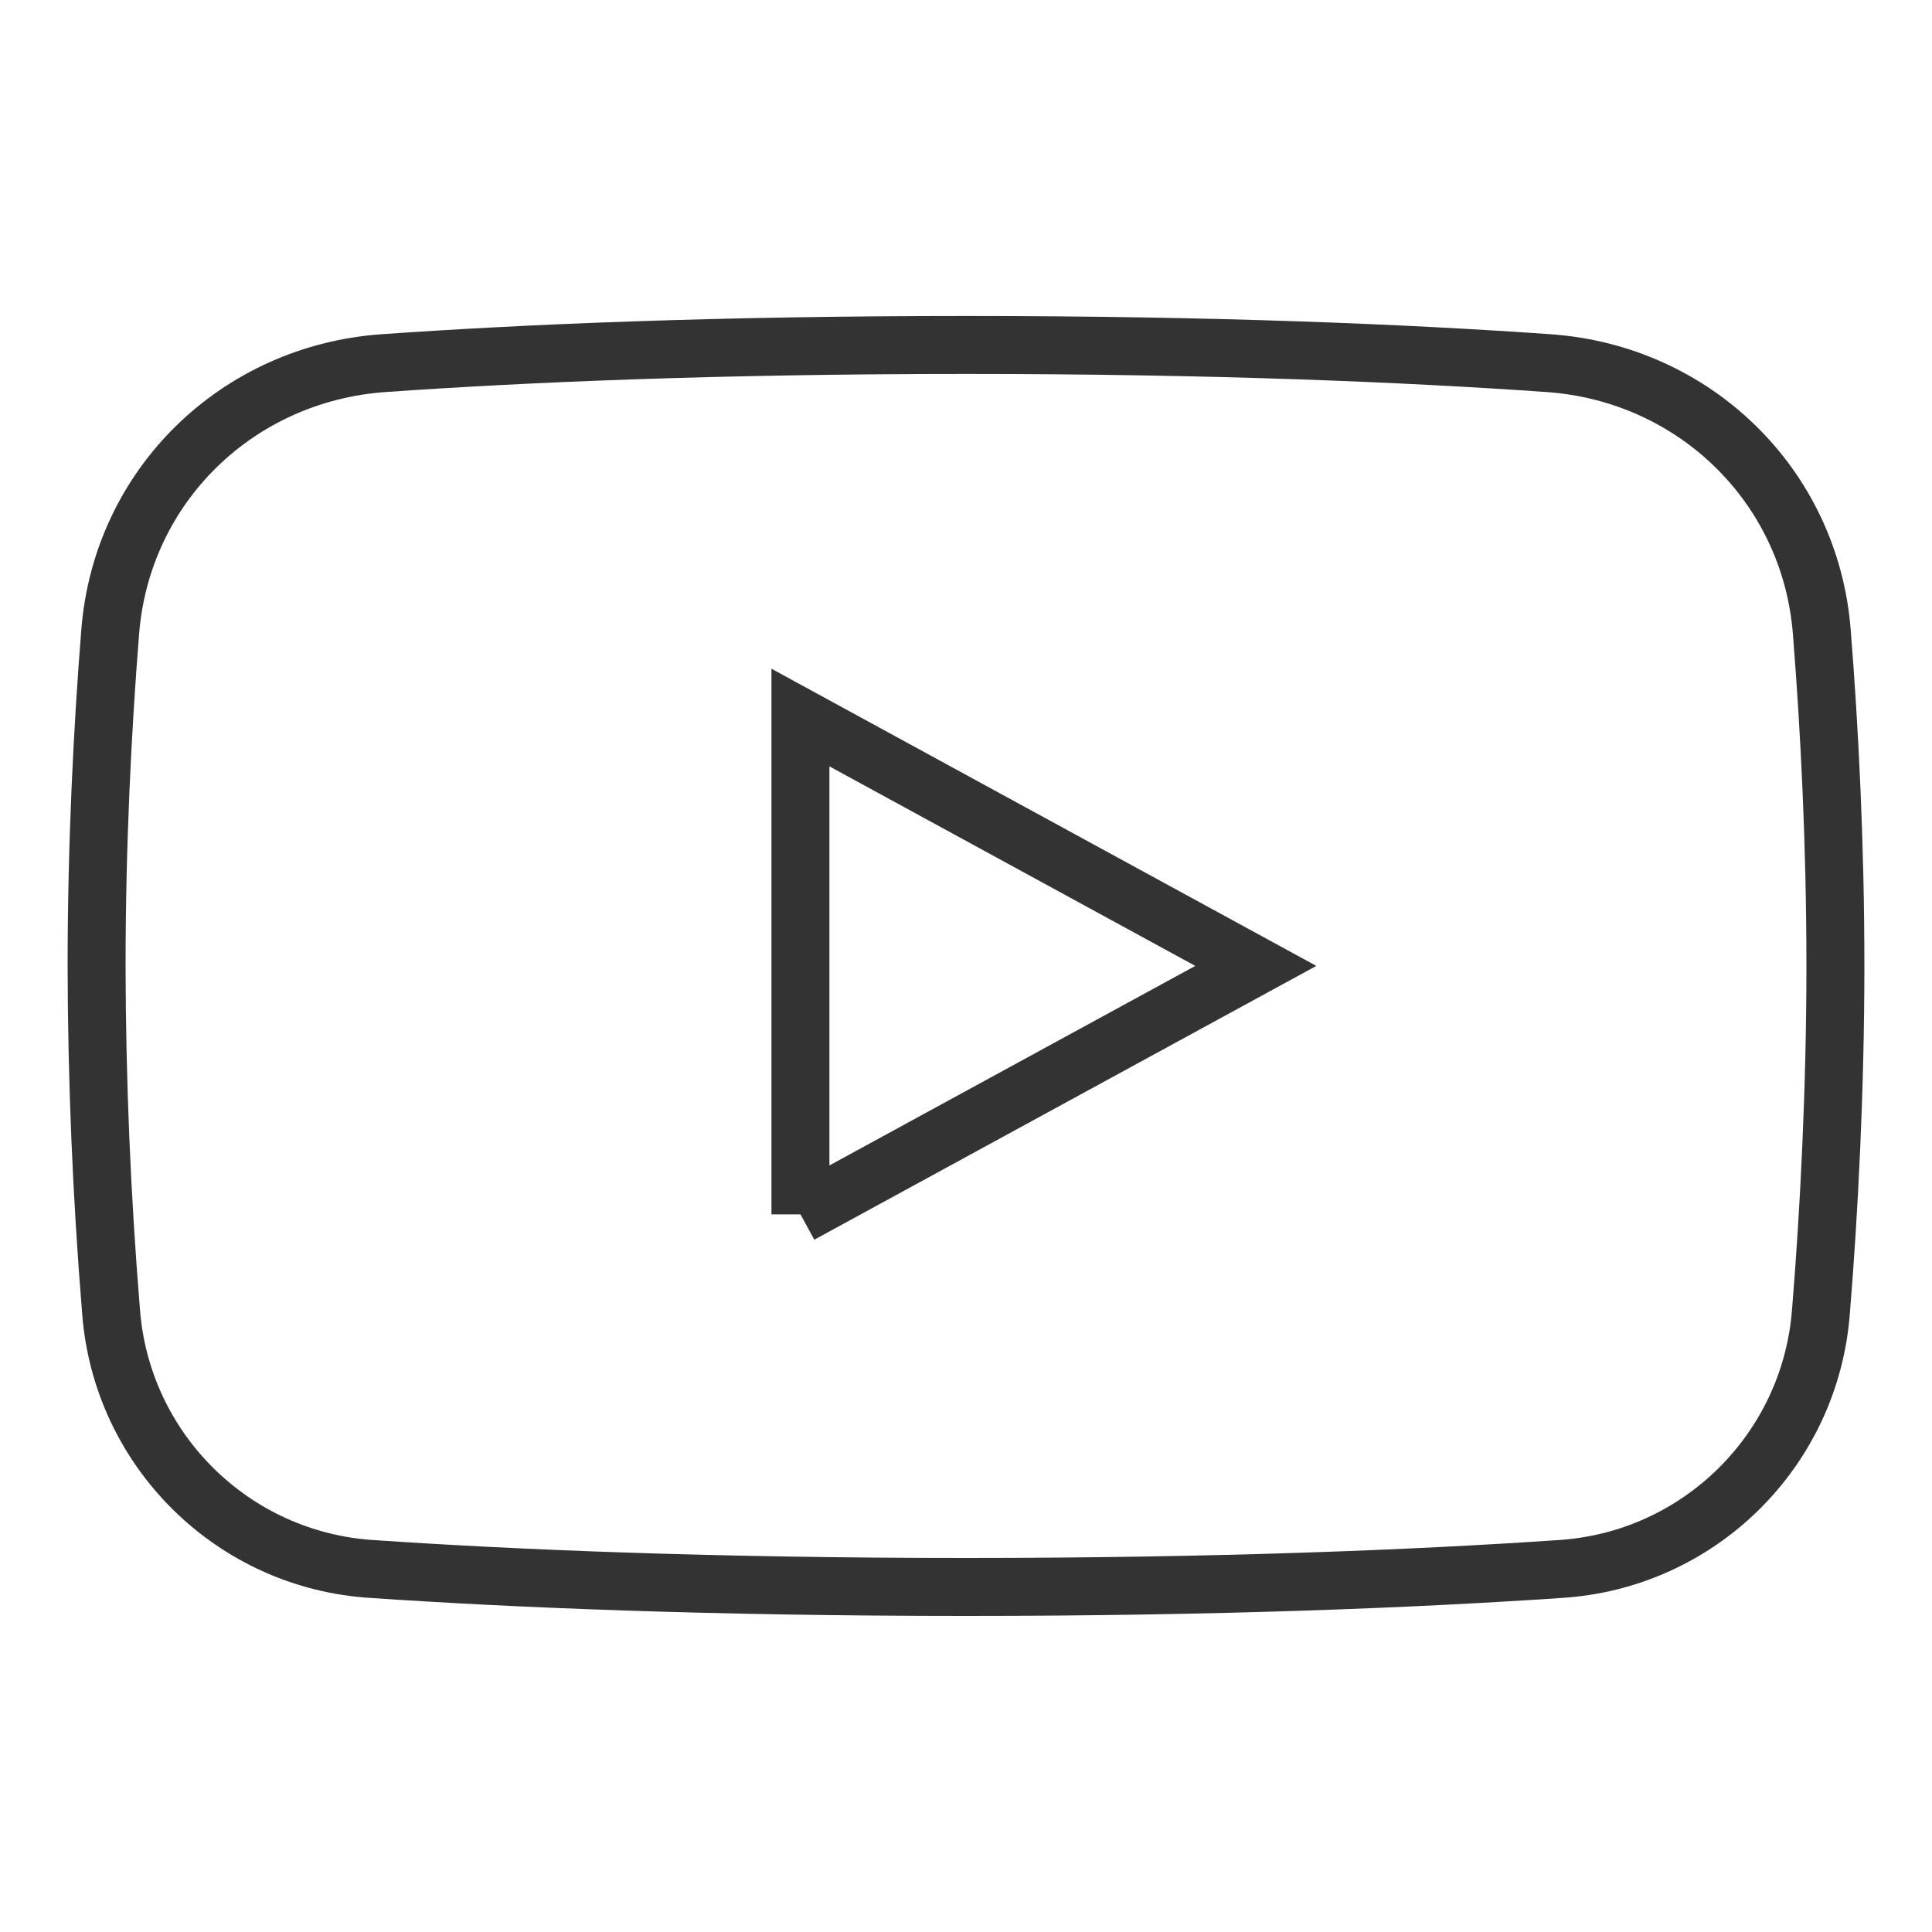
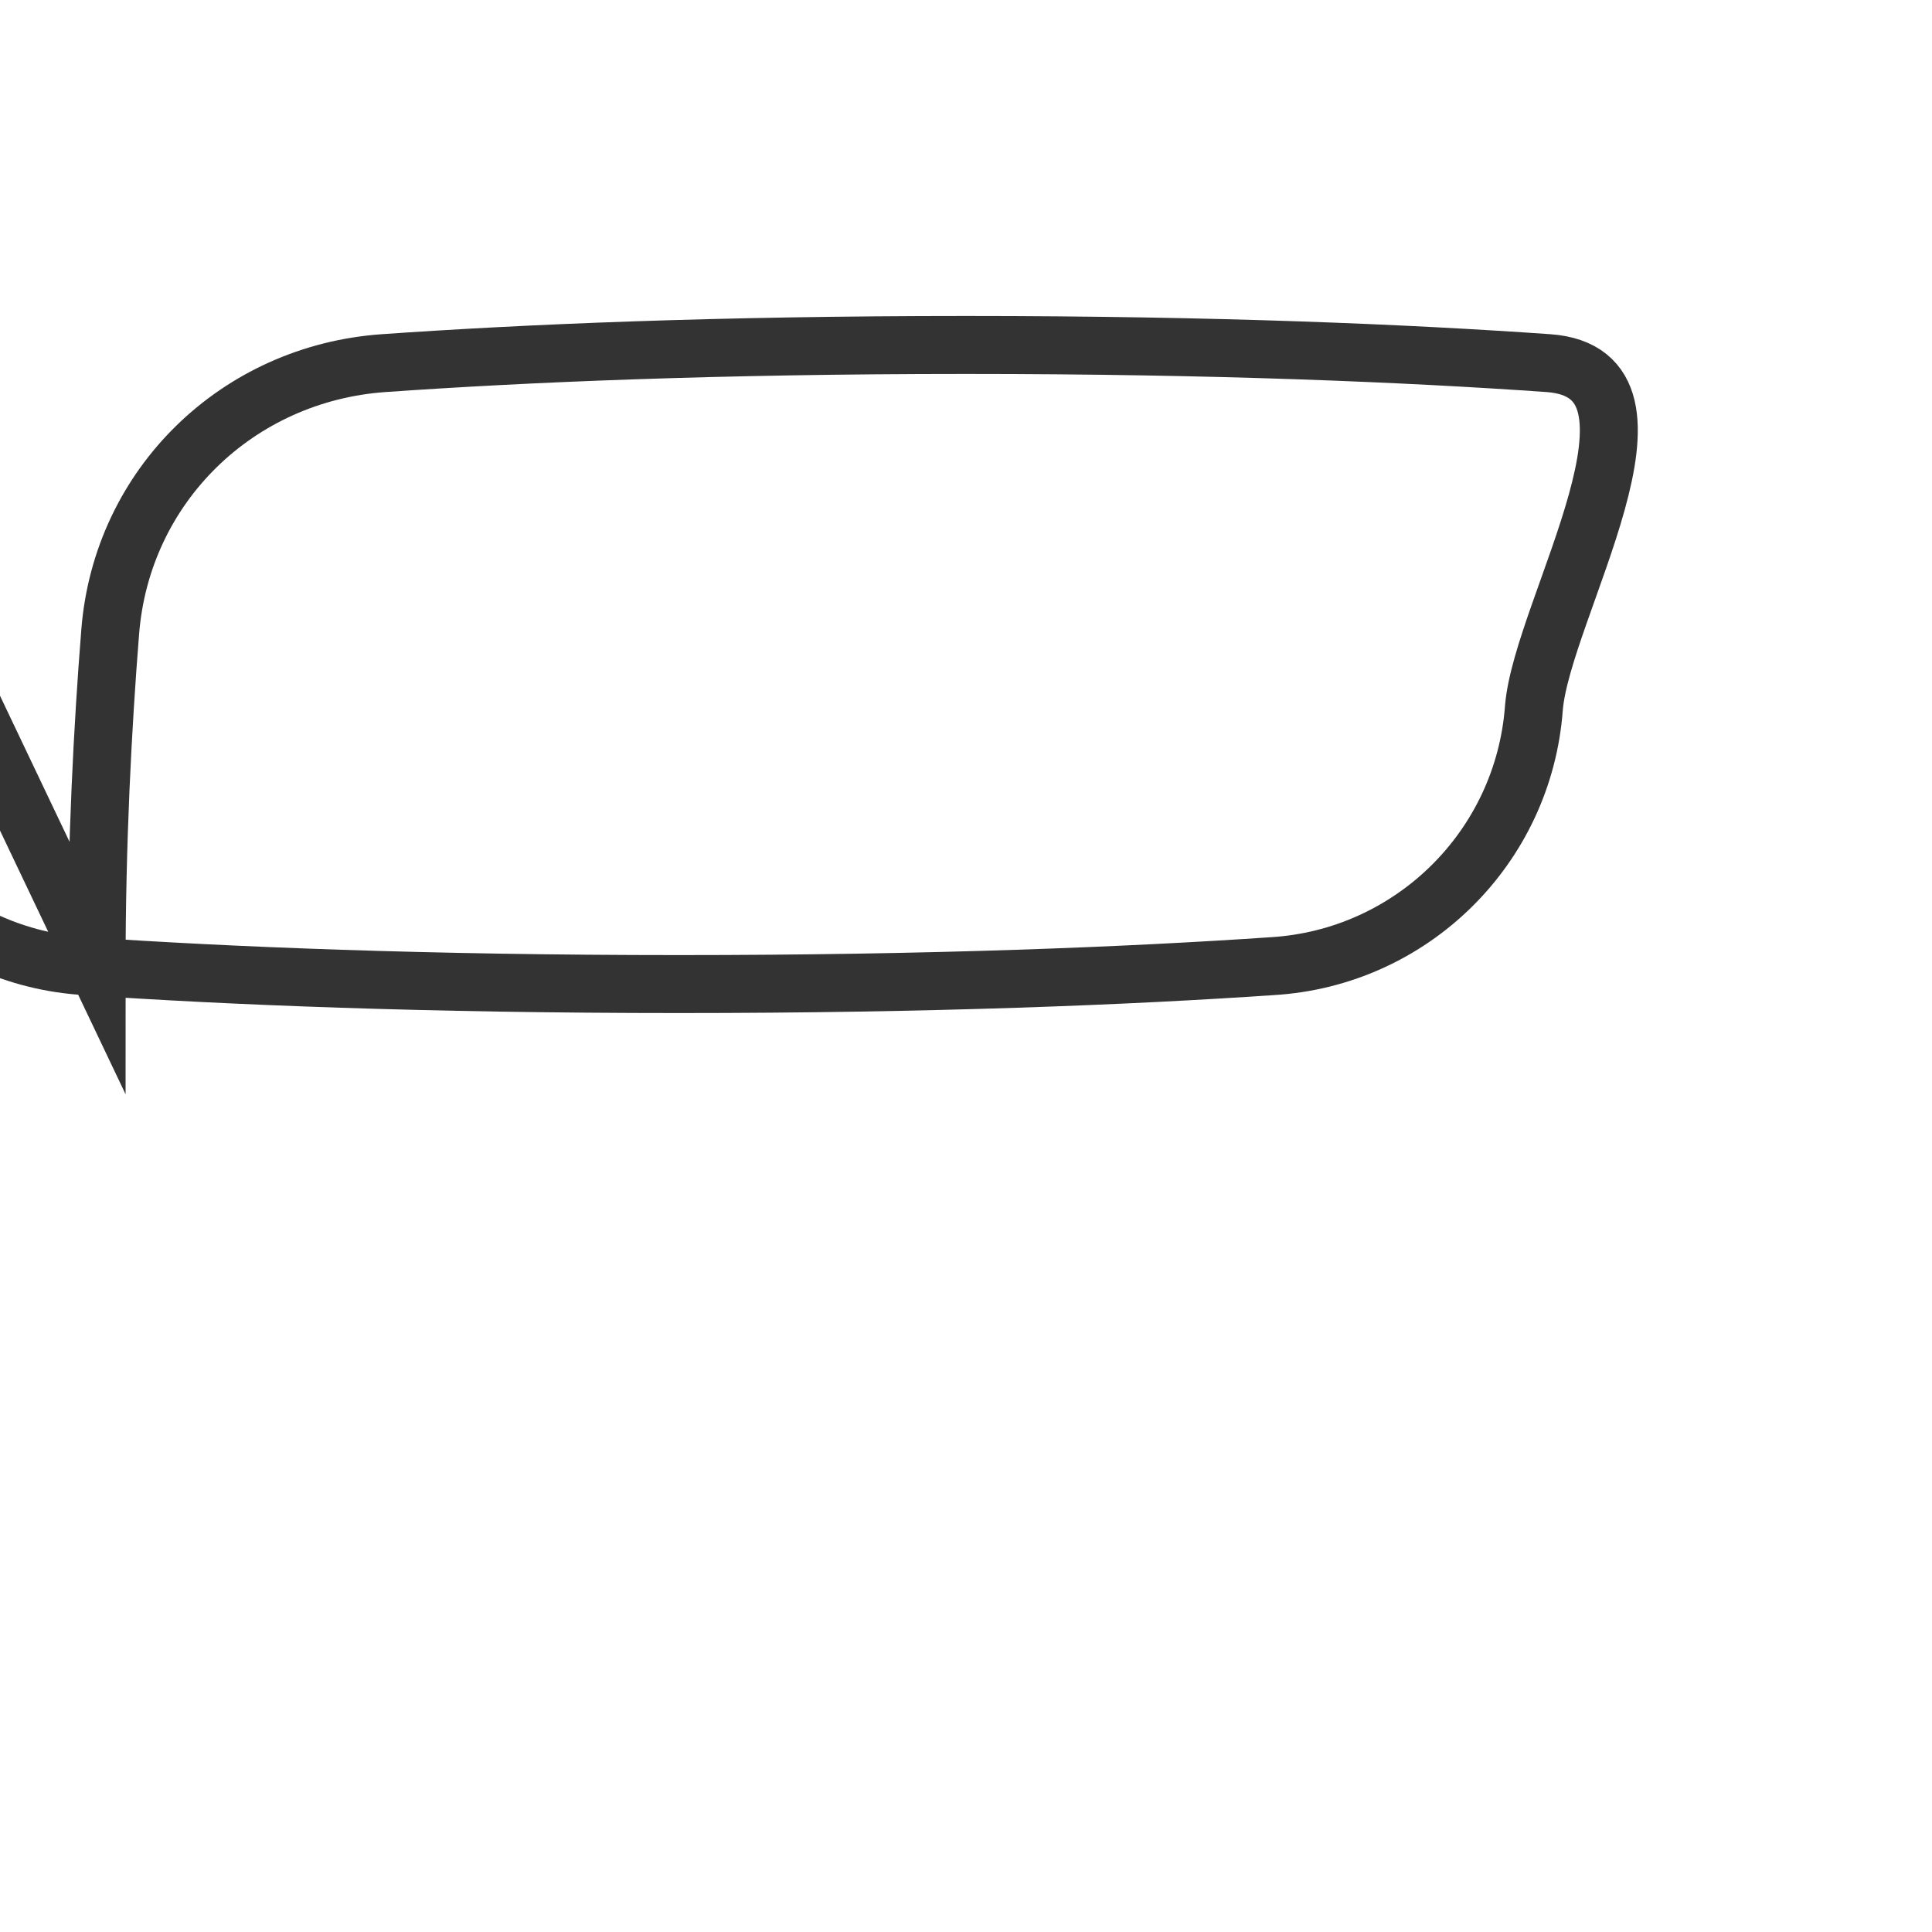
<svg xmlns="http://www.w3.org/2000/svg" id="Layer_1" viewBox="0 0 200 200">
  <defs>
    <style>
      .cls-1 {
        fill: none;
        stroke: #333;
        stroke-miterlimit: 16;
        stroke-width: 6px;
      }
    </style>
  </defs>
-   <path class="cls-1" d="M10,100c0-12.66.61-24.6,1.41-34.61,1.2-15.12,13.18-26.74,28.31-27.8,14.54-1.02,34.4-1.88,60.28-1.88s45.75.86,60.28,1.88c15.13,1.05,27.11,12.69,28.31,27.8.8,10.02,1.41,21.94,1.41,34.61s-.65,25.45-1.49,35.68c-1.06,14.46-12.66,25.9-27.14,26.75-14.68,1-35.23,1.85-61.37,1.85s-46.69-.85-61.37-1.85c-14.47-.85-26.08-12.29-27.14-26.75-.97-11.87-1.47-23.77-1.49-35.68Z" />
-   <path class="cls-1" d="M82.86,125.71v-51.43l47.14,25.71-47.14,25.71Z" />
+   <path class="cls-1" d="M10,100c0-12.66.61-24.6,1.41-34.61,1.2-15.12,13.18-26.74,28.31-27.8,14.54-1.02,34.4-1.88,60.28-1.88s45.75.86,60.28,1.88s-.65,25.45-1.49,35.68c-1.06,14.46-12.66,25.9-27.14,26.75-14.68,1-35.23,1.85-61.37,1.85s-46.69-.85-61.37-1.85c-14.47-.85-26.08-12.29-27.14-26.75-.97-11.87-1.47-23.77-1.49-35.68Z" />
</svg>